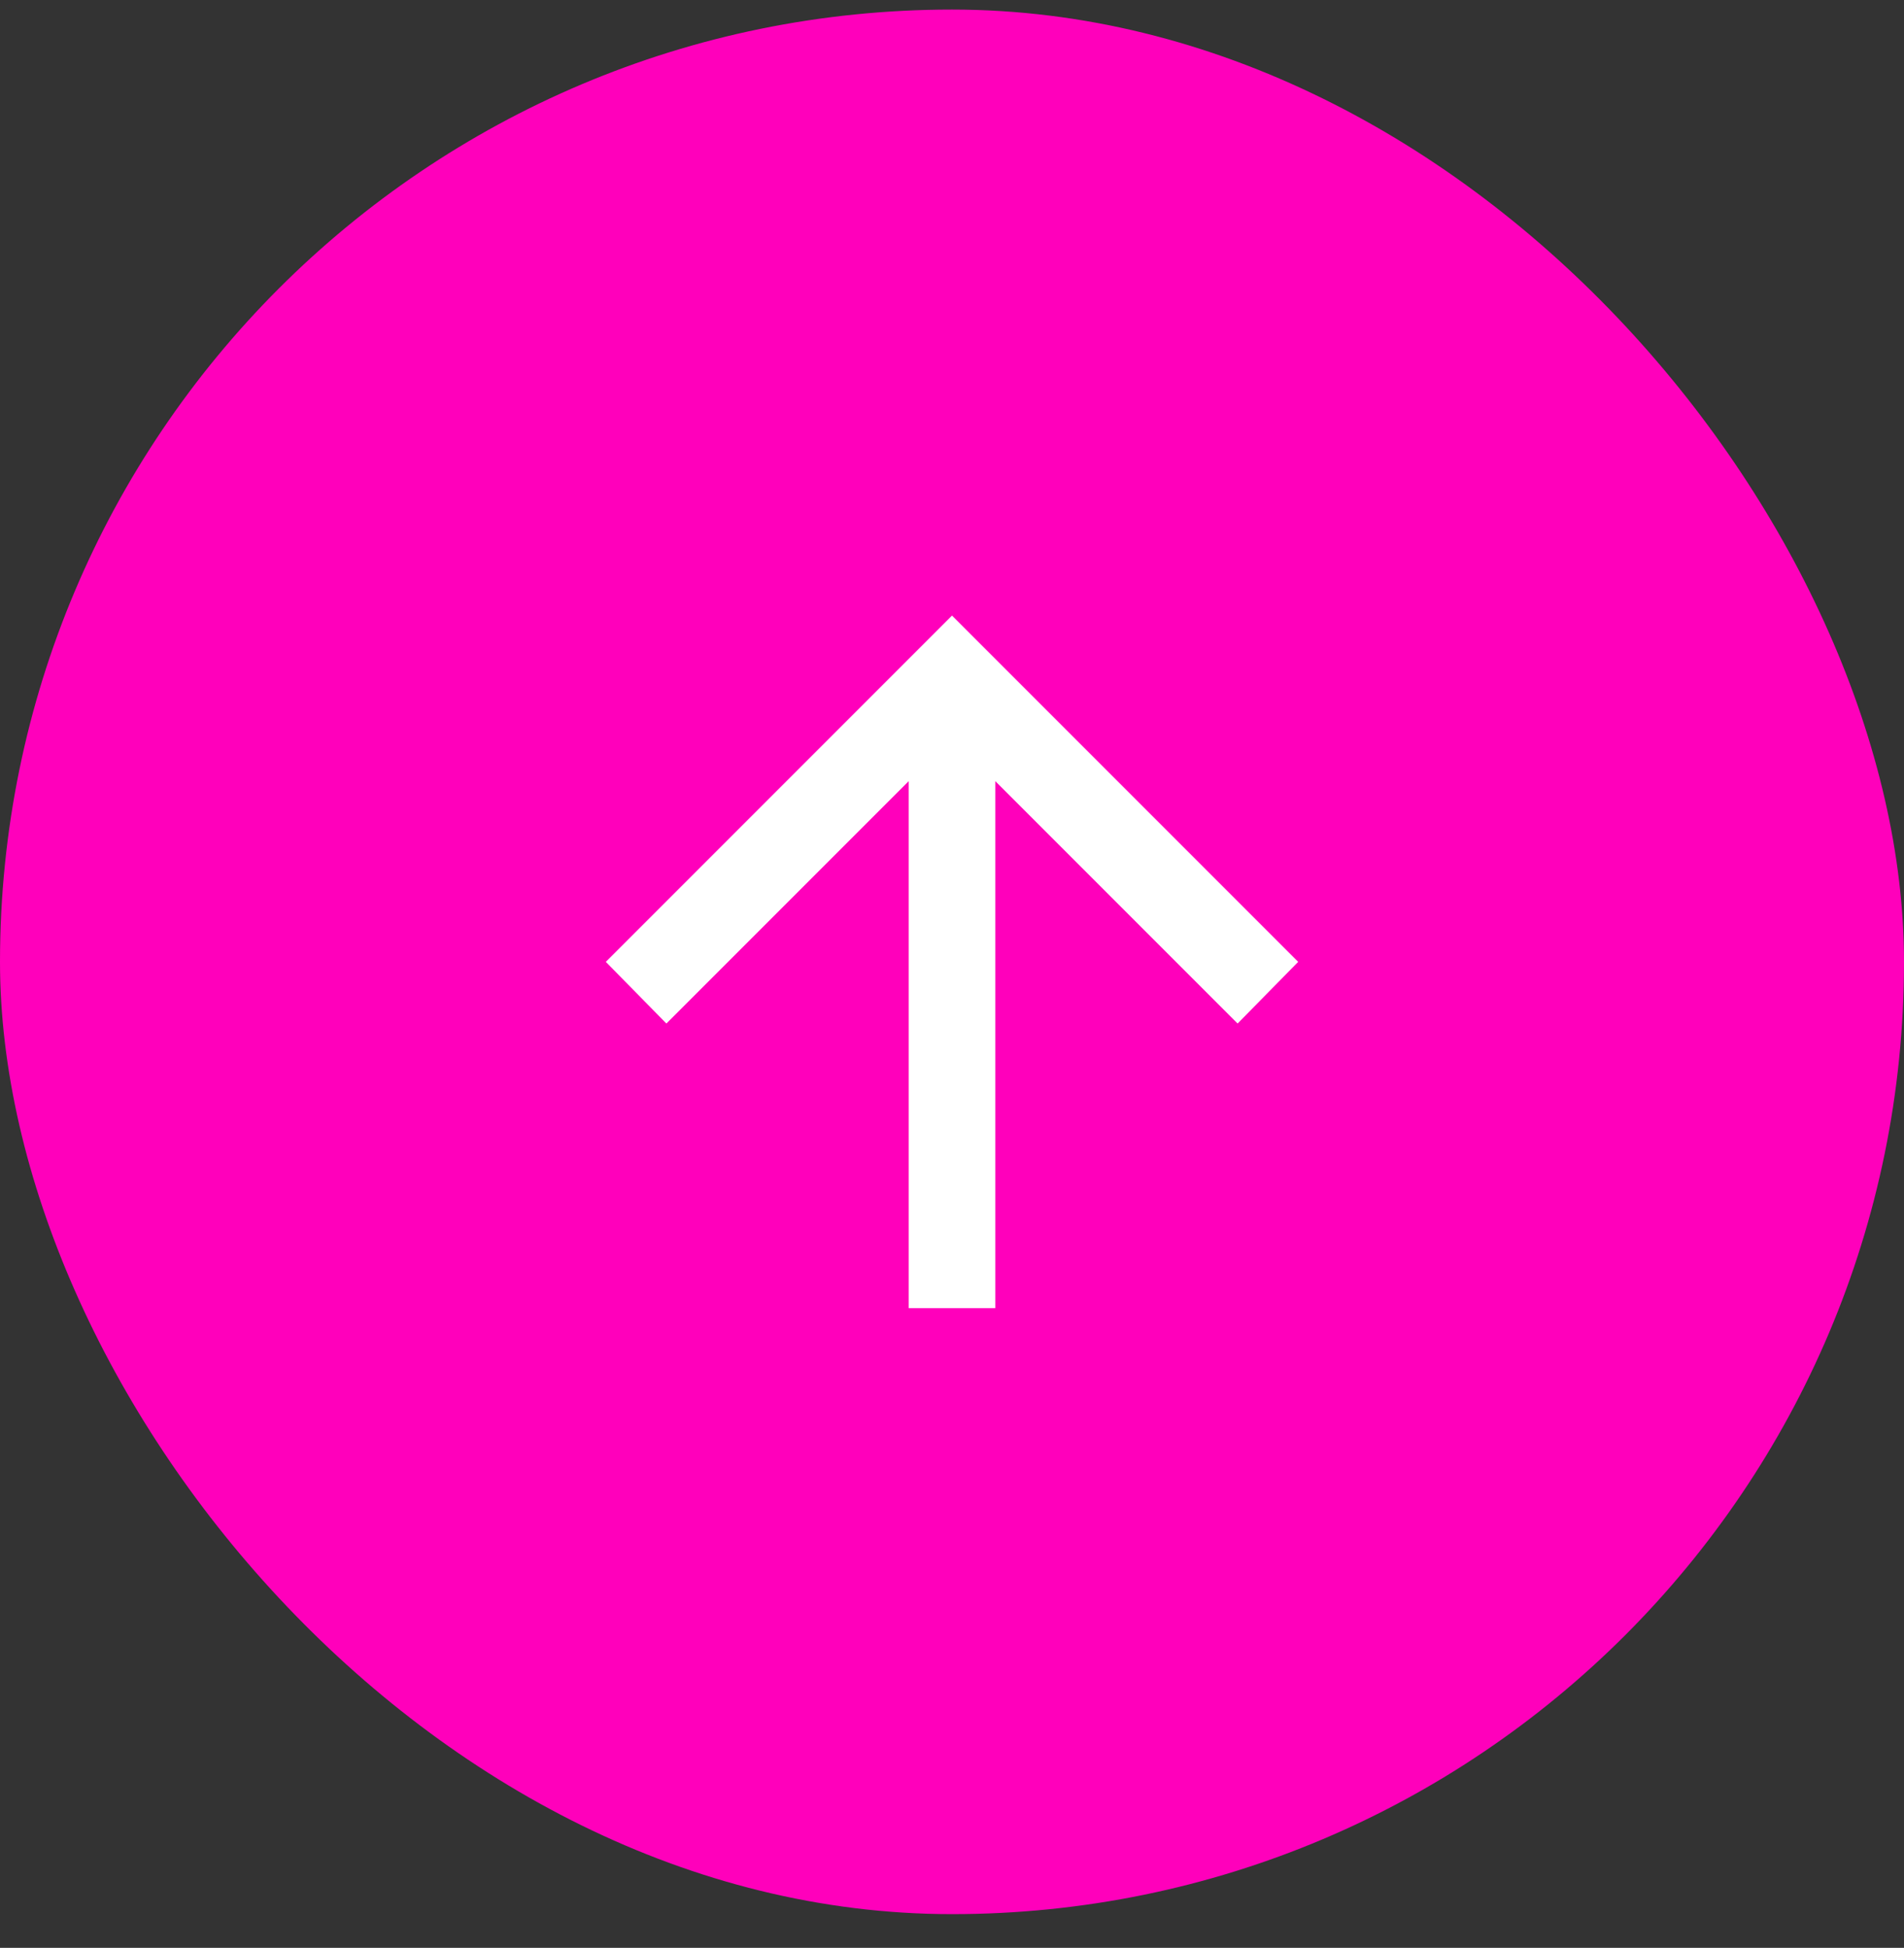
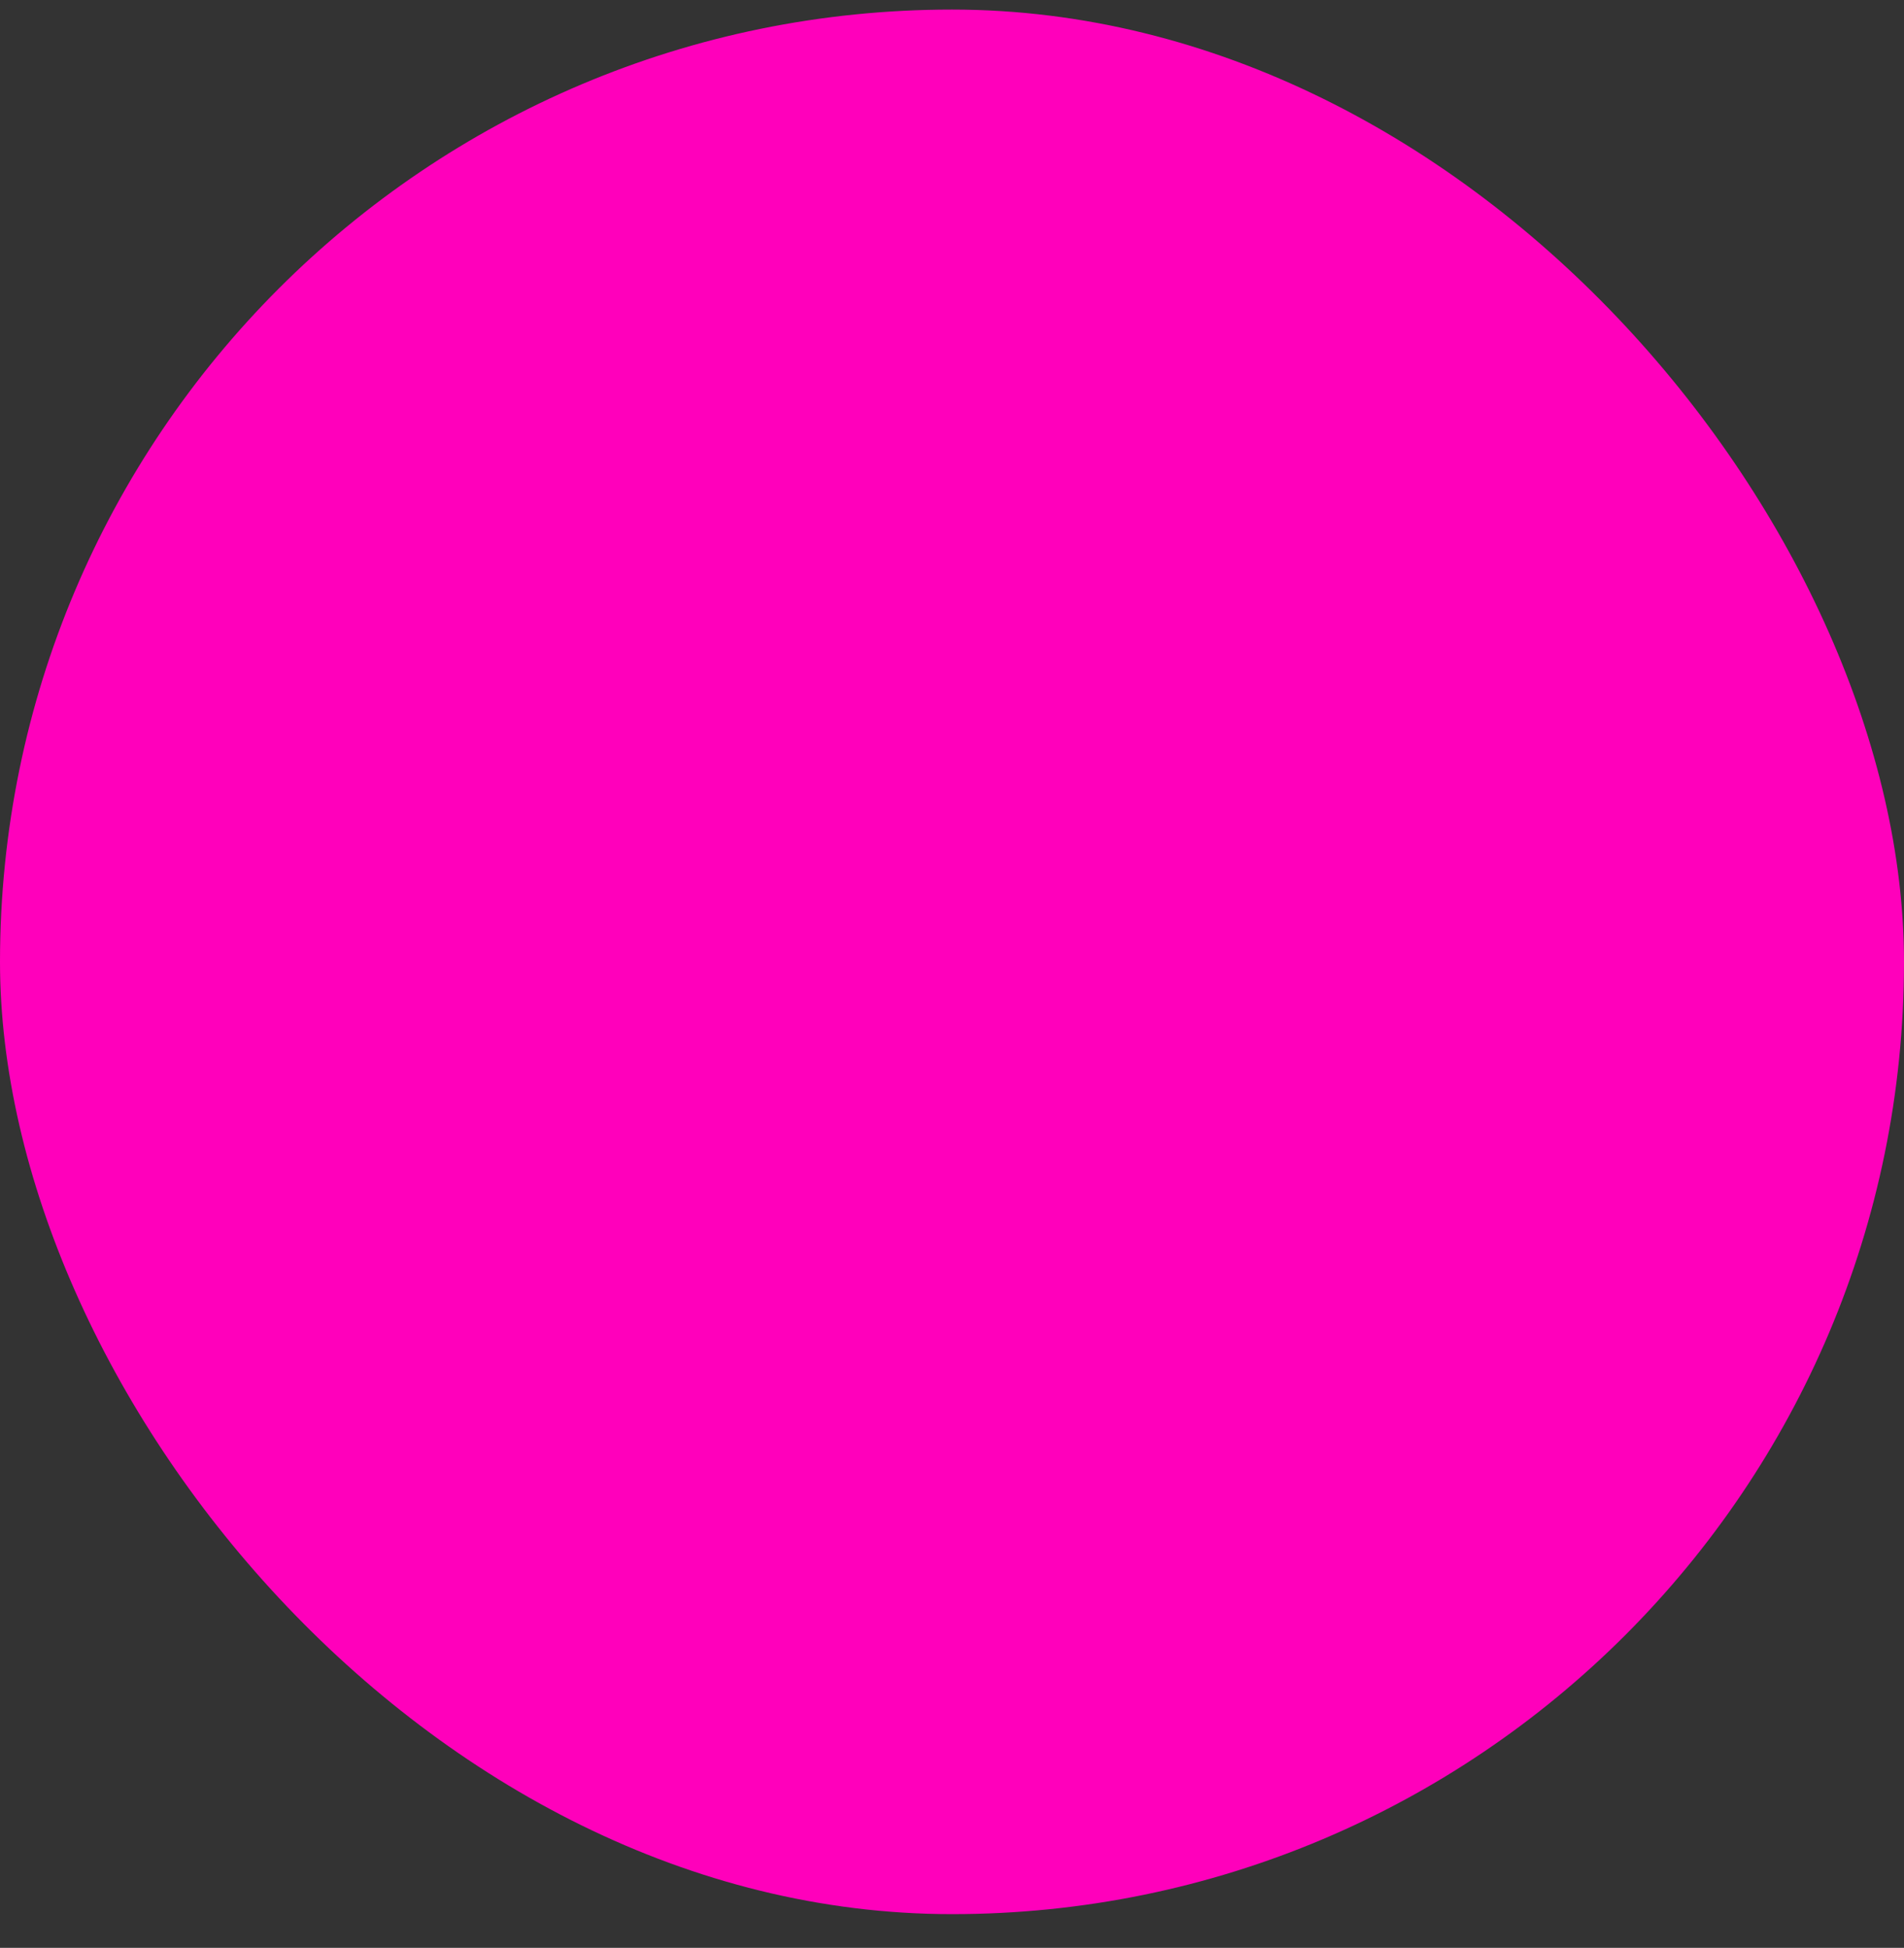
<svg xmlns="http://www.w3.org/2000/svg" width="44" height="45" viewBox="0 0 44 45" fill="none">
  <rect x="0" y="0" width="44" height="45" fill="#333333" stroke="none" />
  <rect y="0.221" width="44" height="44" rx="22" fill="#FF00BB" />
-   <path d="M21 30.221V18.046L15.4 23.646L14 22.221L22 14.221L30 22.221L28.6 23.646L23 18.046V30.221H21Z" fill="white" />
</svg>